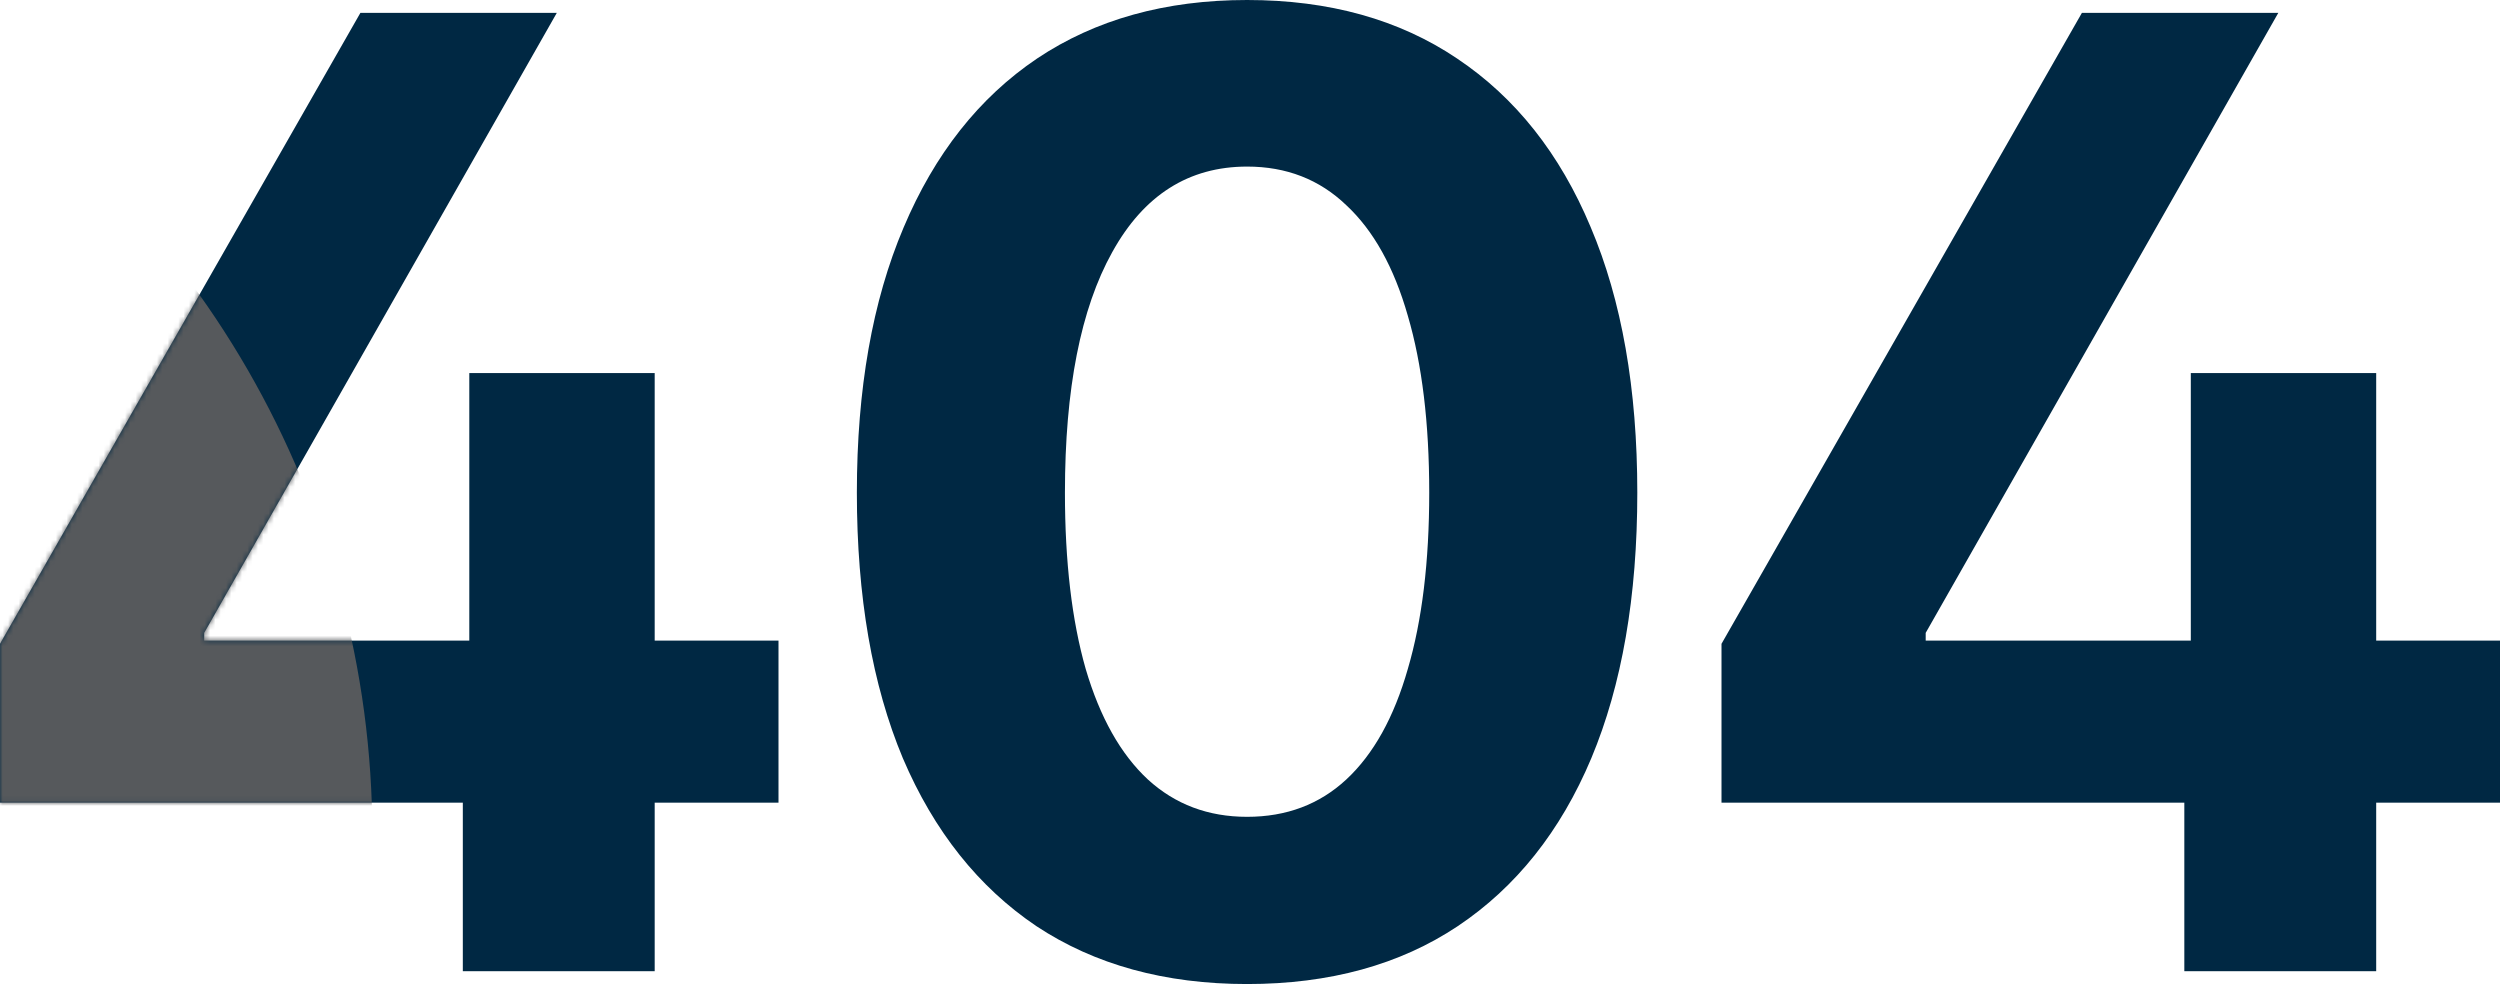
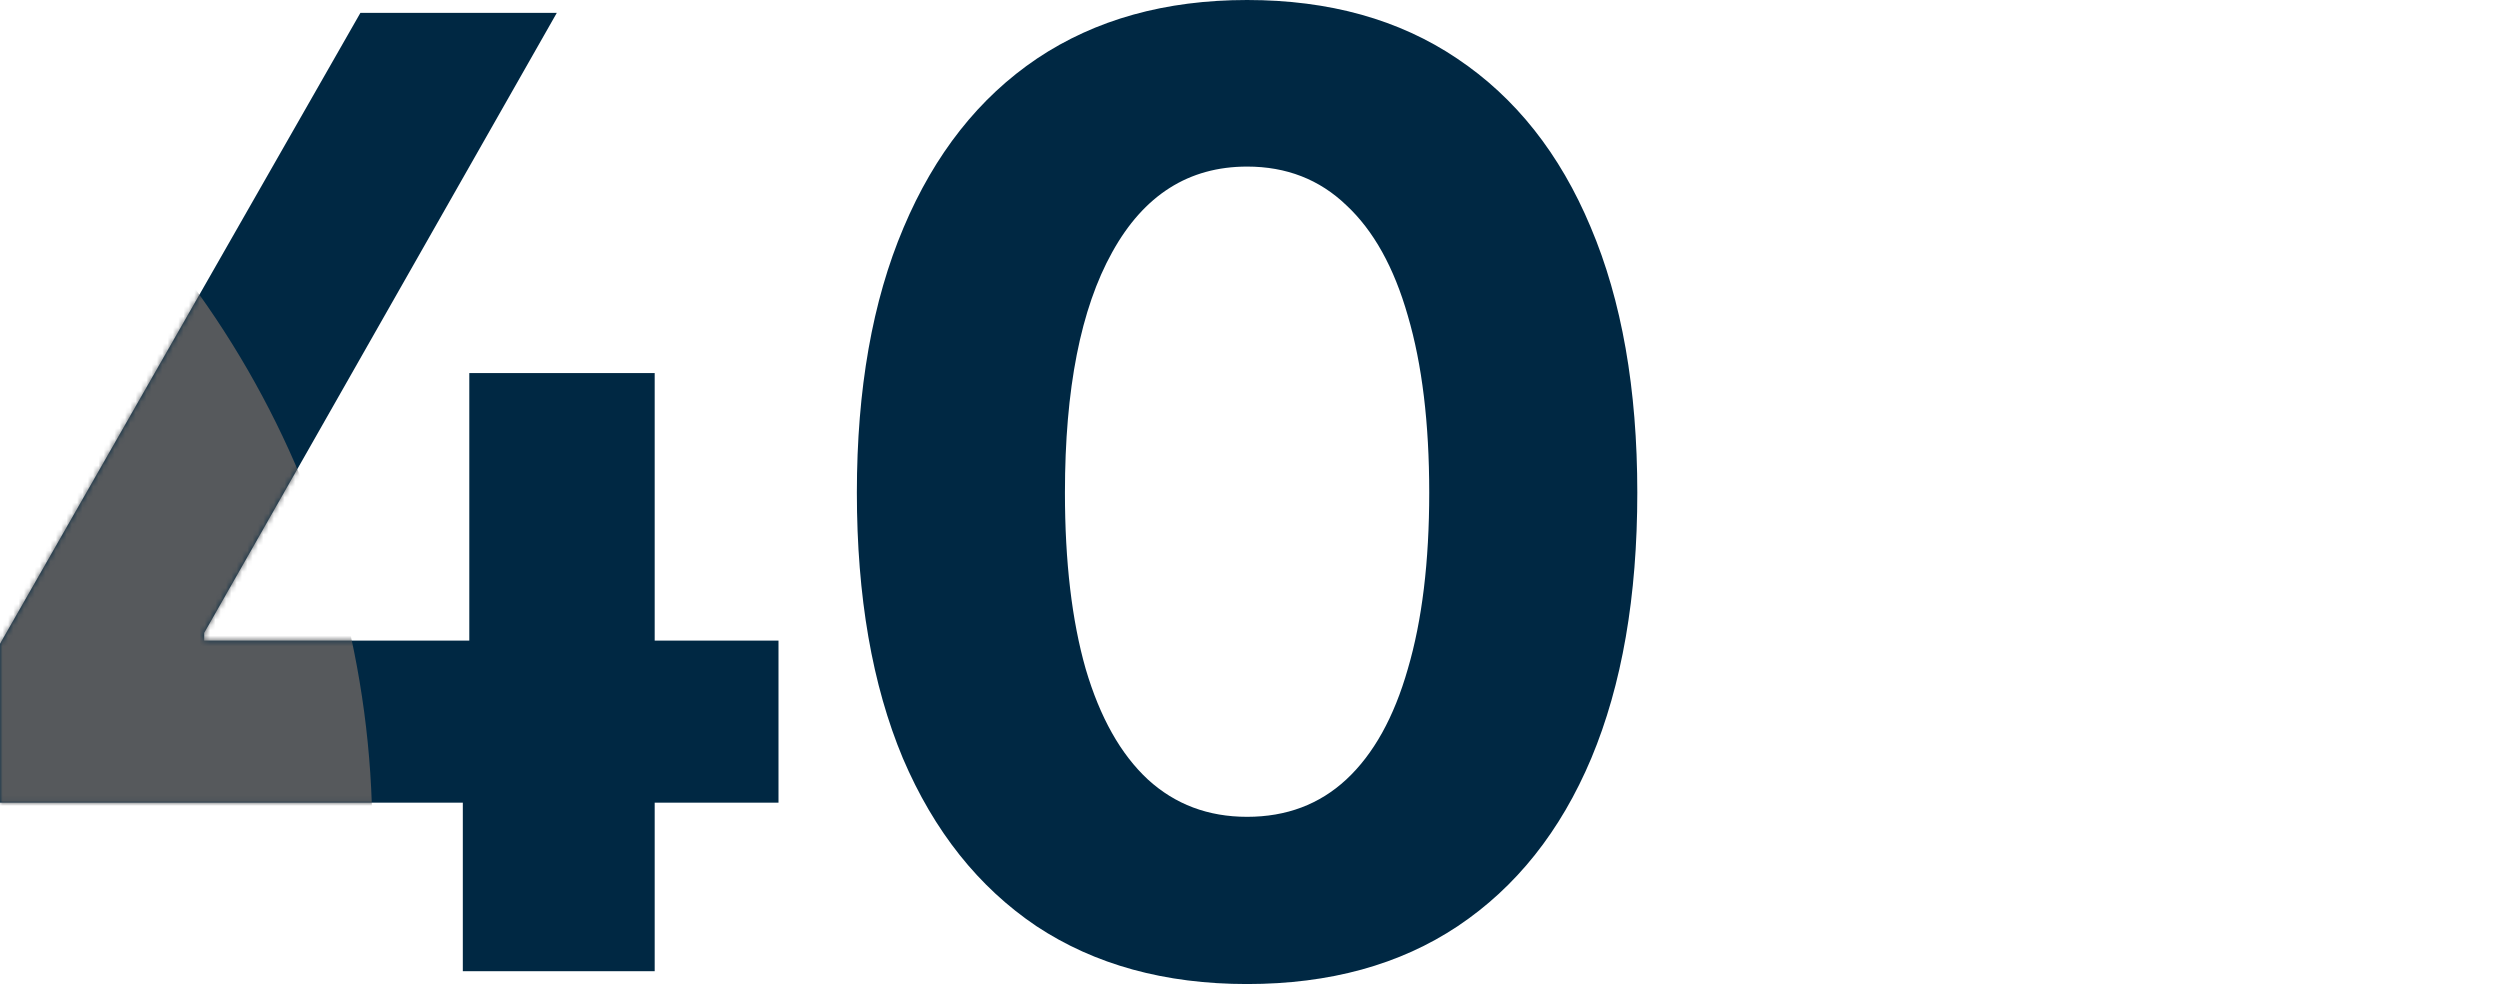
<svg xmlns="http://www.w3.org/2000/svg" width="470" height="185" viewBox="0 0 470 185" fill="none">
  <path d="M0 150.902V121.036L67.755 2.418H104.68L38.387 118.98V120.431H146.357V150.902H0ZM87.01 182.582V141.954L88.228 128.412V70.131H123.081V182.582H87.01Z" fill="#002843" />
  <path d="M234.452 185C219.016 185 205.814 181.373 194.846 174.118C183.96 166.782 175.592 156.263 169.743 142.559C163.975 128.775 161.09 112.129 161.09 92.621C161.09 73.194 164.015 56.588 169.865 42.804C175.714 28.939 184.082 18.339 194.968 11.003C205.936 3.668 219.097 0 234.452 0C249.888 0 263.049 3.668 273.935 11.003C284.903 18.339 293.271 28.899 299.039 42.683C304.888 56.467 307.813 73.113 307.813 92.621C307.813 112.129 304.929 128.775 299.161 142.559C293.392 156.263 285.025 166.782 274.057 174.118C263.171 181.373 249.969 185 234.452 185ZM234.452 153.562C241.845 153.562 248.06 151.224 253.097 146.549C258.215 141.793 262.074 134.861 264.673 125.752C267.354 116.643 268.695 105.599 268.695 92.621C268.695 79.562 267.354 68.478 264.673 59.369C262.074 50.26 258.215 43.328 253.097 38.572C248.06 33.735 241.845 31.317 234.452 31.317C223.484 31.317 215.035 36.678 209.104 47.399C203.174 58.039 200.208 73.113 200.208 92.621C200.208 105.599 201.508 116.643 204.108 125.752C206.789 134.861 210.688 141.793 215.807 146.549C220.925 151.224 227.14 153.562 234.452 153.562Z" fill="#002843" />
-   <path d="M323.643 150.902V121.036L391.399 2.418H428.323L362.03 118.98V120.431H470V150.902H323.643ZM410.653 182.582V141.954L411.872 128.412V70.131H446.724V182.582H410.653Z" fill="#002843" />
  <mask id="mask0_4452_9977" style="mask-type:alpha" maskUnits="userSpaceOnUse" x="0" y="0" width="470" height="185">
    <path d="M0 150.902V121.036L67.755 2.418H104.68L38.387 118.98V120.431H146.357V150.902H0ZM87.01 182.582V141.954L88.228 128.412V70.131H123.081V182.582H87.01Z" fill="#000D17" />
    <path d="M234.452 185C219.016 185 205.814 181.373 194.846 174.118C183.96 166.782 175.592 156.263 169.743 142.559C163.975 128.775 161.09 112.129 161.09 92.621C161.09 73.194 164.015 56.588 169.865 42.804C175.714 28.939 184.082 18.339 194.968 11.003C205.936 3.668 219.097 0 234.452 0C249.888 0 263.049 3.668 273.935 11.003C284.903 18.339 293.271 28.899 299.039 42.683C304.888 56.467 307.813 73.113 307.813 92.621C307.813 112.129 304.929 128.775 299.161 142.559C293.392 156.263 285.025 166.782 274.057 174.118C263.171 181.373 249.969 185 234.452 185ZM234.452 153.562C241.845 153.562 248.06 151.224 253.097 146.549C258.215 141.793 262.074 134.861 264.673 125.752C267.354 116.643 268.695 105.599 268.695 92.621C268.695 79.562 267.354 68.478 264.673 59.369C262.074 50.26 258.215 43.328 253.097 38.572C248.06 33.735 241.845 31.317 234.452 31.317C223.484 31.317 215.035 36.678 209.104 47.399C203.174 58.039 200.208 73.113 200.208 92.621C200.208 105.599 201.508 116.643 204.108 125.752C206.789 134.861 210.688 141.793 215.807 146.549C220.925 151.224 227.14 153.562 234.452 153.562Z" fill="#000D17" />
    <path d="M323.643 150.902V121.036L391.399 2.418H428.323L362.03 118.98V120.431H470V150.902H323.643ZM410.653 182.582V141.954L411.872 128.412V70.131H446.724V182.582H410.653Z" fill="#000D17" />
  </mask>
  <g mask="url(#mask0_4452_9977)">
    <mask id="mask1_4452_9977" style="mask-type:alpha" maskUnits="userSpaceOnUse" x="-550" y="-168" width="1605" height="450">
      <rect x="-550" y="-168" width="1605" height="450" fill="white" />
    </mask>
    <g mask="url(#mask1_4452_9977)">
      <g filter="url(#filter0_f_4452_9977)">
-         <circle cx="680" cy="-43" r="175" fill="#77ACD1" />
-       </g>
+         </g>
      <g filter="url(#filter1_f_4452_9977)">
        <ellipse cx="658.5" cy="-43" rx="87.5" ry="25" fill="white" />
      </g>
      <g filter="url(#filter2_f_4452_9977)">
        <circle cx="-105" cy="157" r="175" fill="#56595C" />
      </g>
      <g filter="url(#filter3_f_4452_9977)">
        <ellipse cx="-126.5" cy="157" rx="87.5" ry="25" fill="white" />
      </g>
    </g>
  </g>
  <defs>
    <filter id="filter0_f_4452_9977" x="55" y="-668" width="1250" height="1250" filterUnits="userSpaceOnUse" color-interpolation-filters="sRGB">
      <feFlood flood-opacity="0" result="BackgroundImageFix" />
      <feBlend mode="normal" in="SourceGraphic" in2="BackgroundImageFix" result="shape" />
      <feGaussianBlur stdDeviation="225" result="effect1_foregroundBlur_4452_9977" />
    </filter>
    <filter id="filter1_f_4452_9977" x="121" y="-518" width="1075" height="950" filterUnits="userSpaceOnUse" color-interpolation-filters="sRGB">
      <feFlood flood-opacity="0" result="BackgroundImageFix" />
      <feBlend mode="normal" in="SourceGraphic" in2="BackgroundImageFix" result="shape" />
      <feGaussianBlur stdDeviation="225" result="effect1_foregroundBlur_4452_9977" />
    </filter>
    <filter id="filter2_f_4452_9977" x="-730" y="-468" width="1250" height="1250" filterUnits="userSpaceOnUse" color-interpolation-filters="sRGB">
      <feFlood flood-opacity="0" result="BackgroundImageFix" />
      <feBlend mode="normal" in="SourceGraphic" in2="BackgroundImageFix" result="shape" />
      <feGaussianBlur stdDeviation="225" result="effect1_foregroundBlur_4452_9977" />
    </filter>
    <filter id="filter3_f_4452_9977" x="-664" y="-318" width="1075" height="950" filterUnits="userSpaceOnUse" color-interpolation-filters="sRGB">
      <feFlood flood-opacity="0" result="BackgroundImageFix" />
      <feBlend mode="normal" in="SourceGraphic" in2="BackgroundImageFix" result="shape" />
      <feGaussianBlur stdDeviation="225" result="effect1_foregroundBlur_4452_9977" />
    </filter>
  </defs>
</svg>